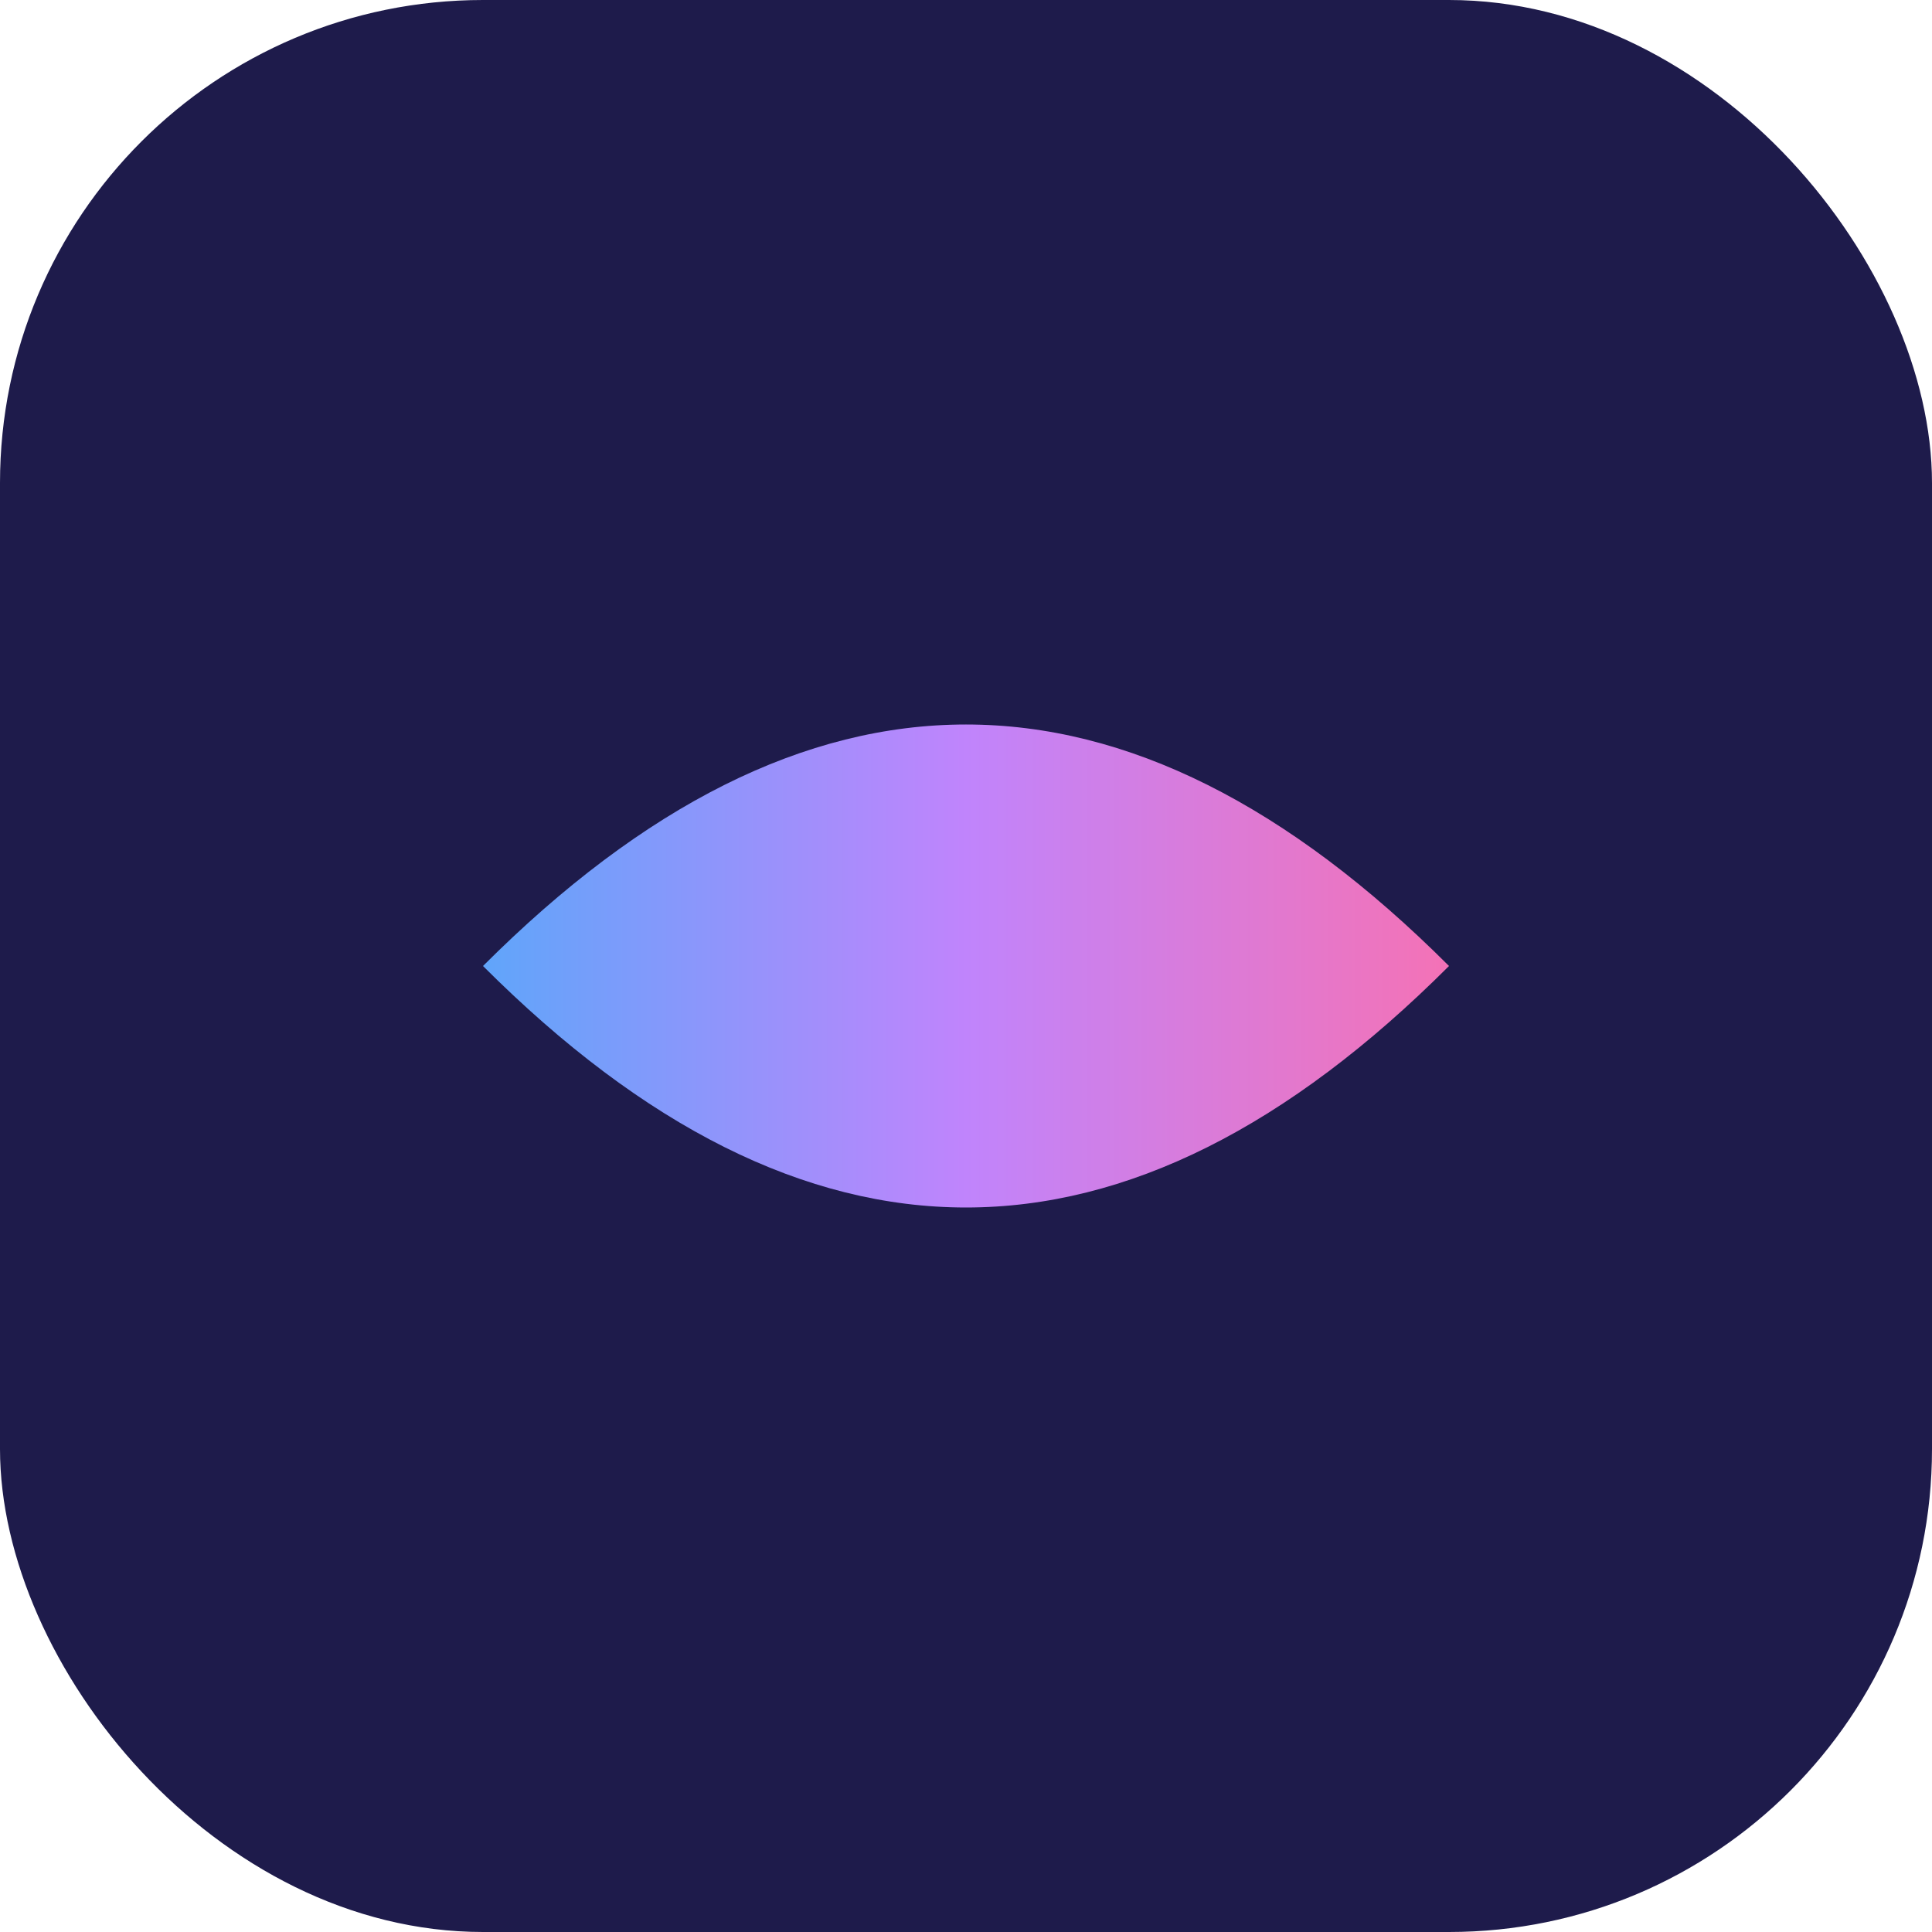
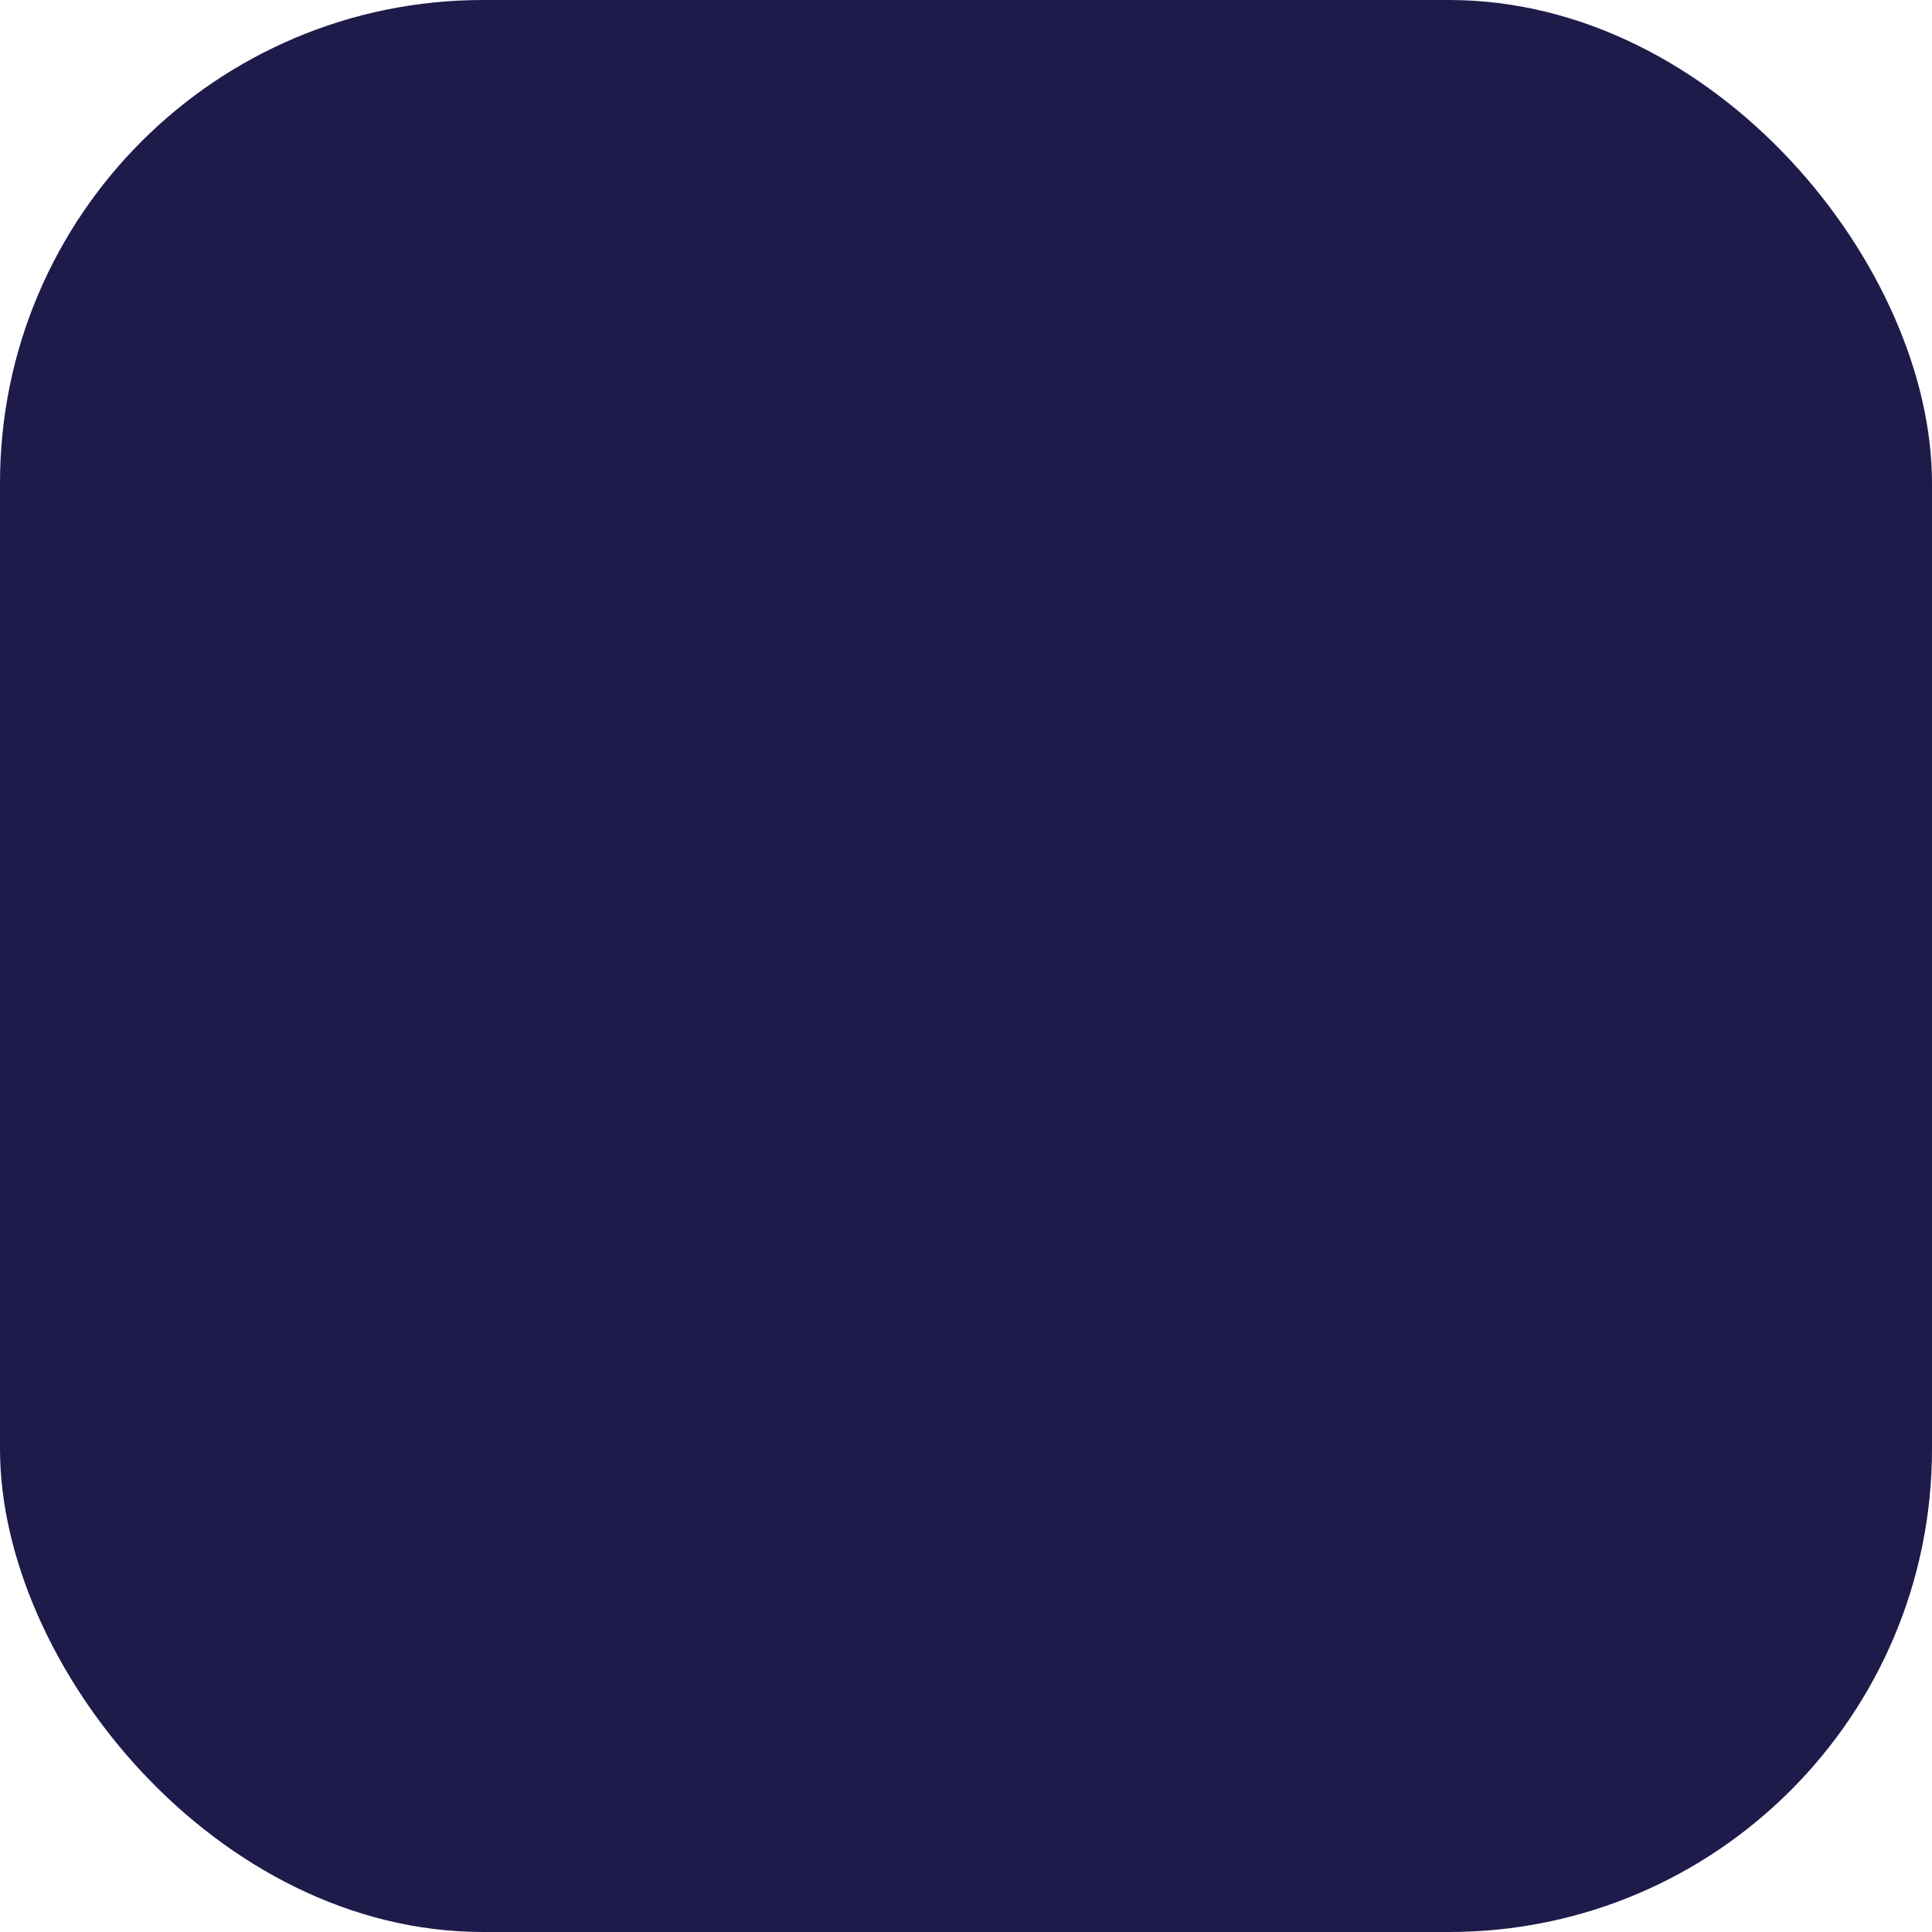
<svg xmlns="http://www.w3.org/2000/svg" width="512" height="512" viewBox="0 0 512 512" fill="none">
  <rect width="512" height="512" rx="128" fill="#1e1b4b" />
-   <path d="M128 256 Q256 128 384 256 Q256 384 128 256" fill="url(#gradient)" />
  <defs>
    <linearGradient id="gradient" x1="128" y1="256" x2="384" y2="256" gradientUnits="userSpaceOnUse">
      <stop offset="0%" stop-color="#60a5fa" />
      <stop offset="50%" stop-color="#c084fc" />
      <stop offset="100%" stop-color="#f472b6" />
    </linearGradient>
  </defs>
</svg>